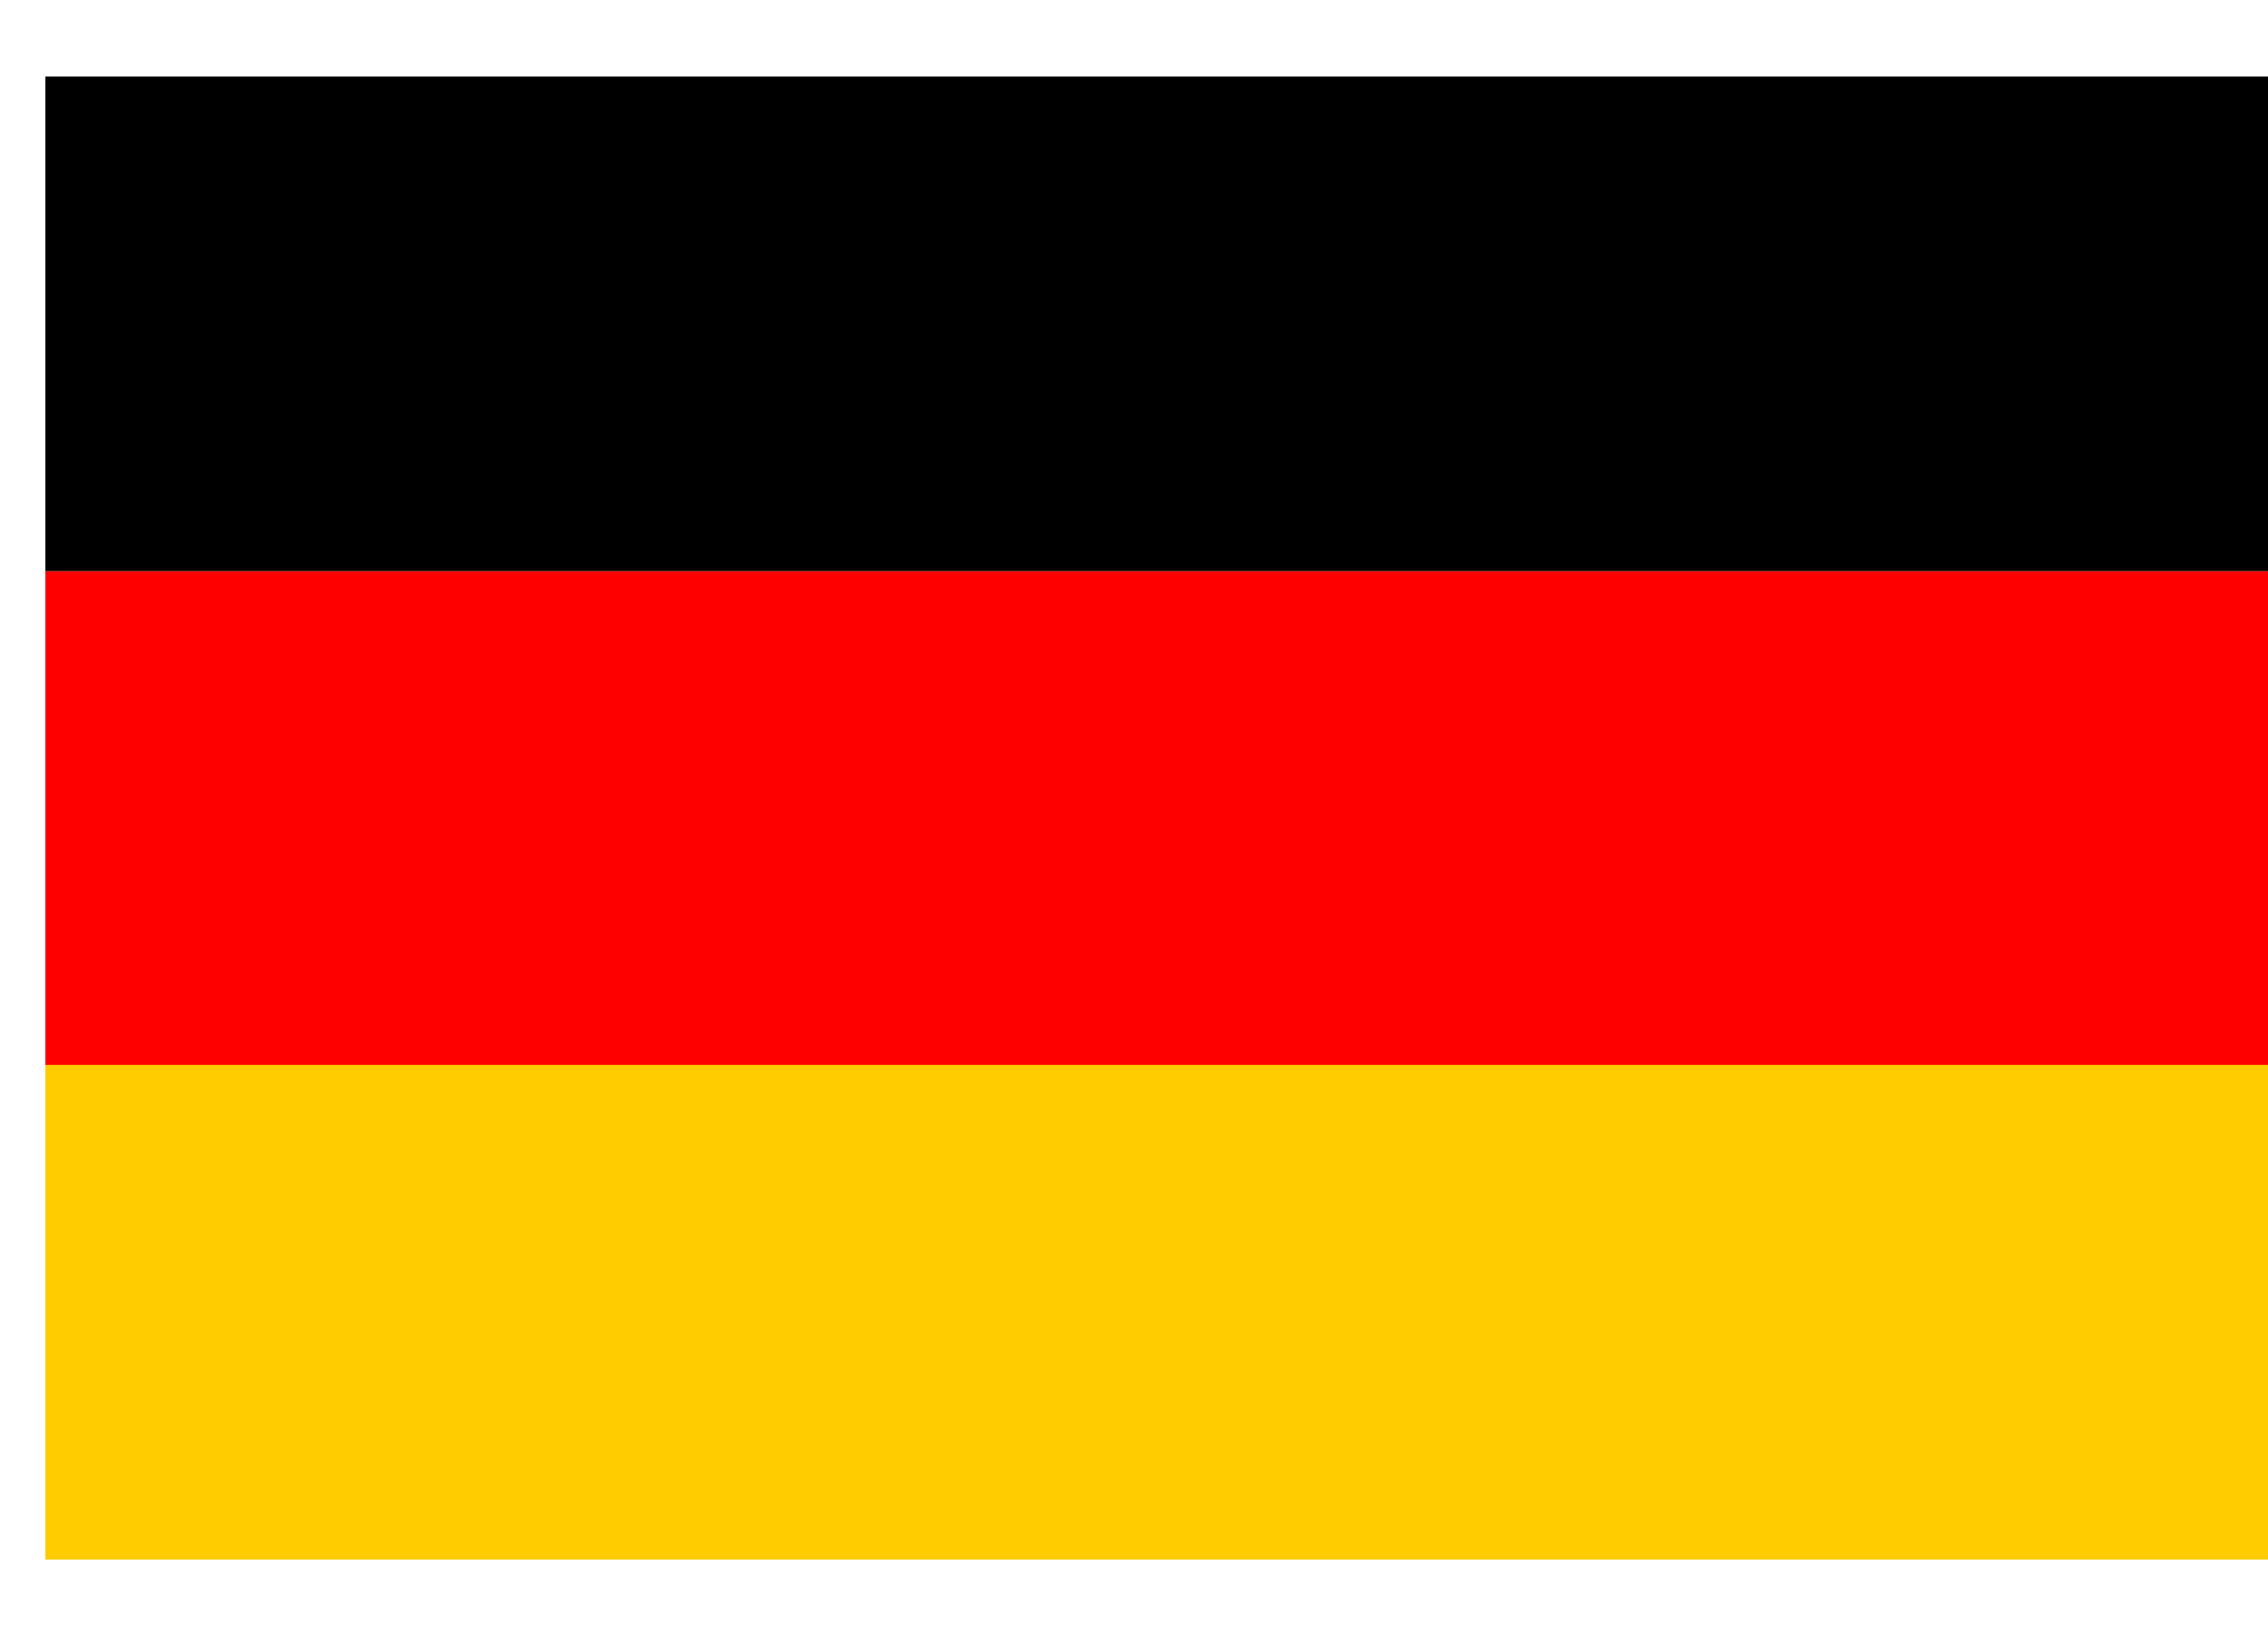
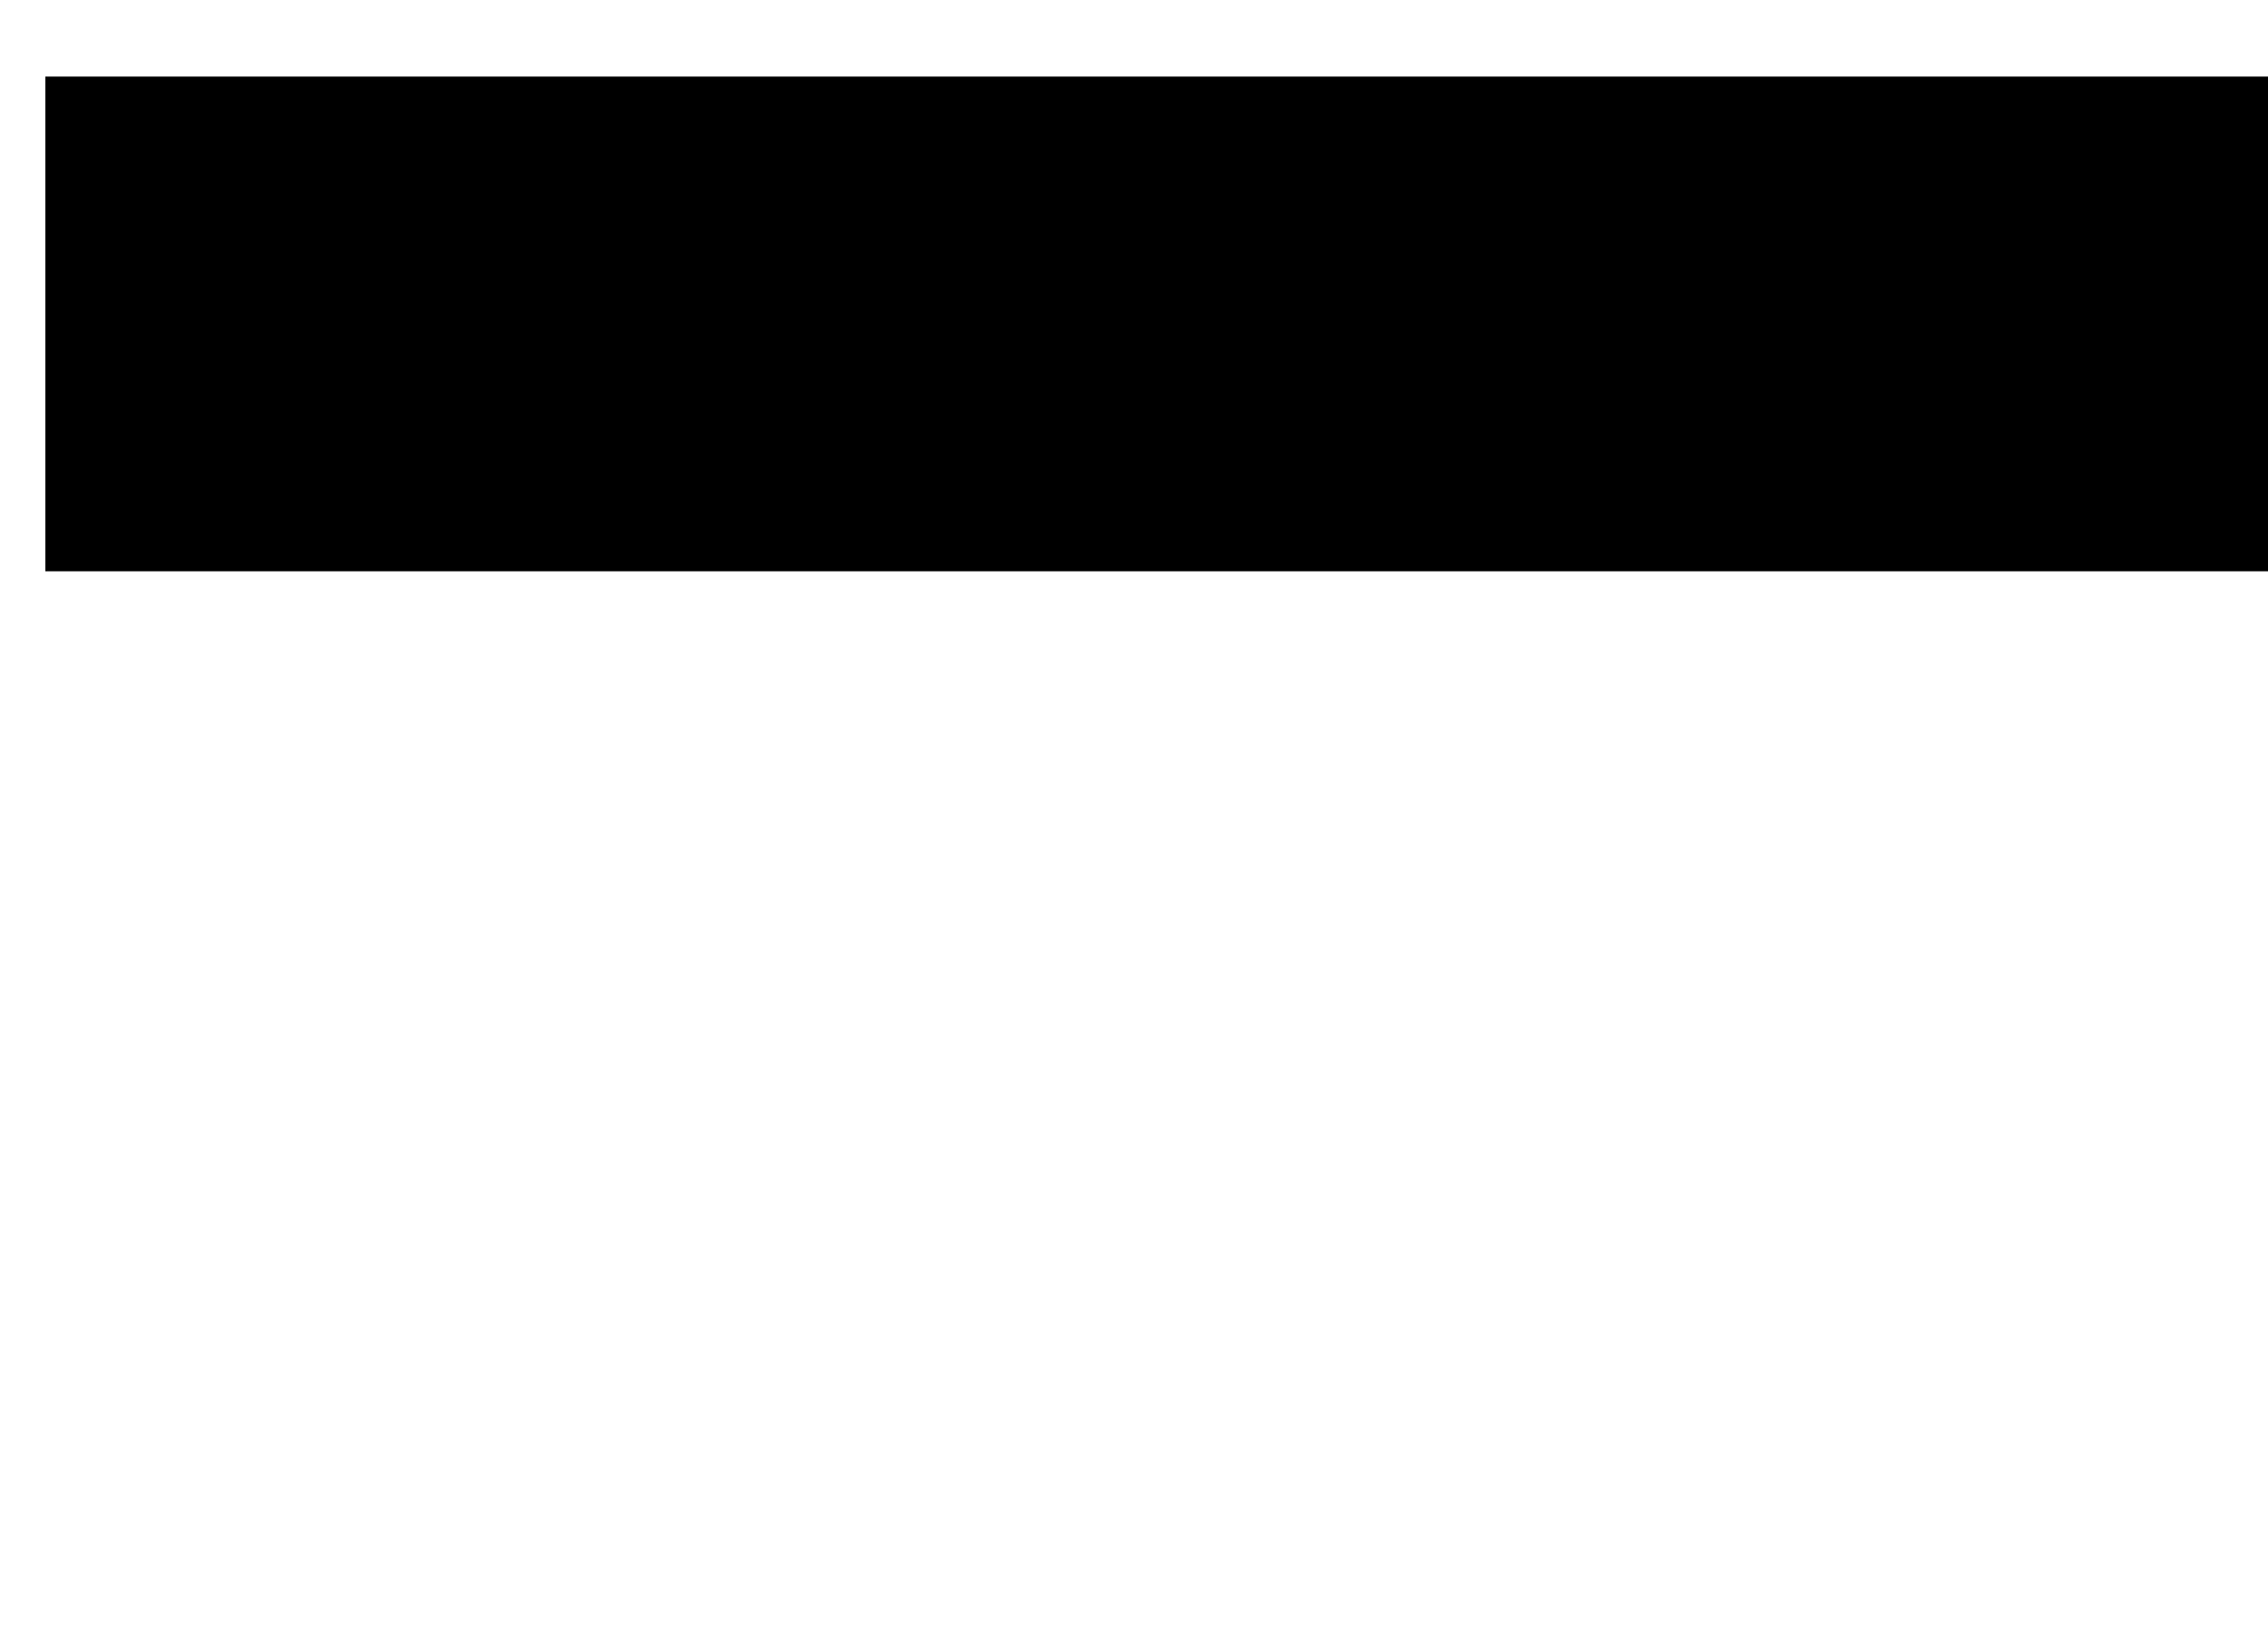
<svg xmlns="http://www.w3.org/2000/svg" width="25" height="18" viewBox="0 0 25 18" fill="none">
  <path fill="#000" d="M.5.844H25v5.453H.5z" />
-   <path fill="red" d="M.5 6.297H25v5.453H.5z" />
-   <path fill="#FC0" d="M.5 11.738H25v5.453H.5z" />
</svg>